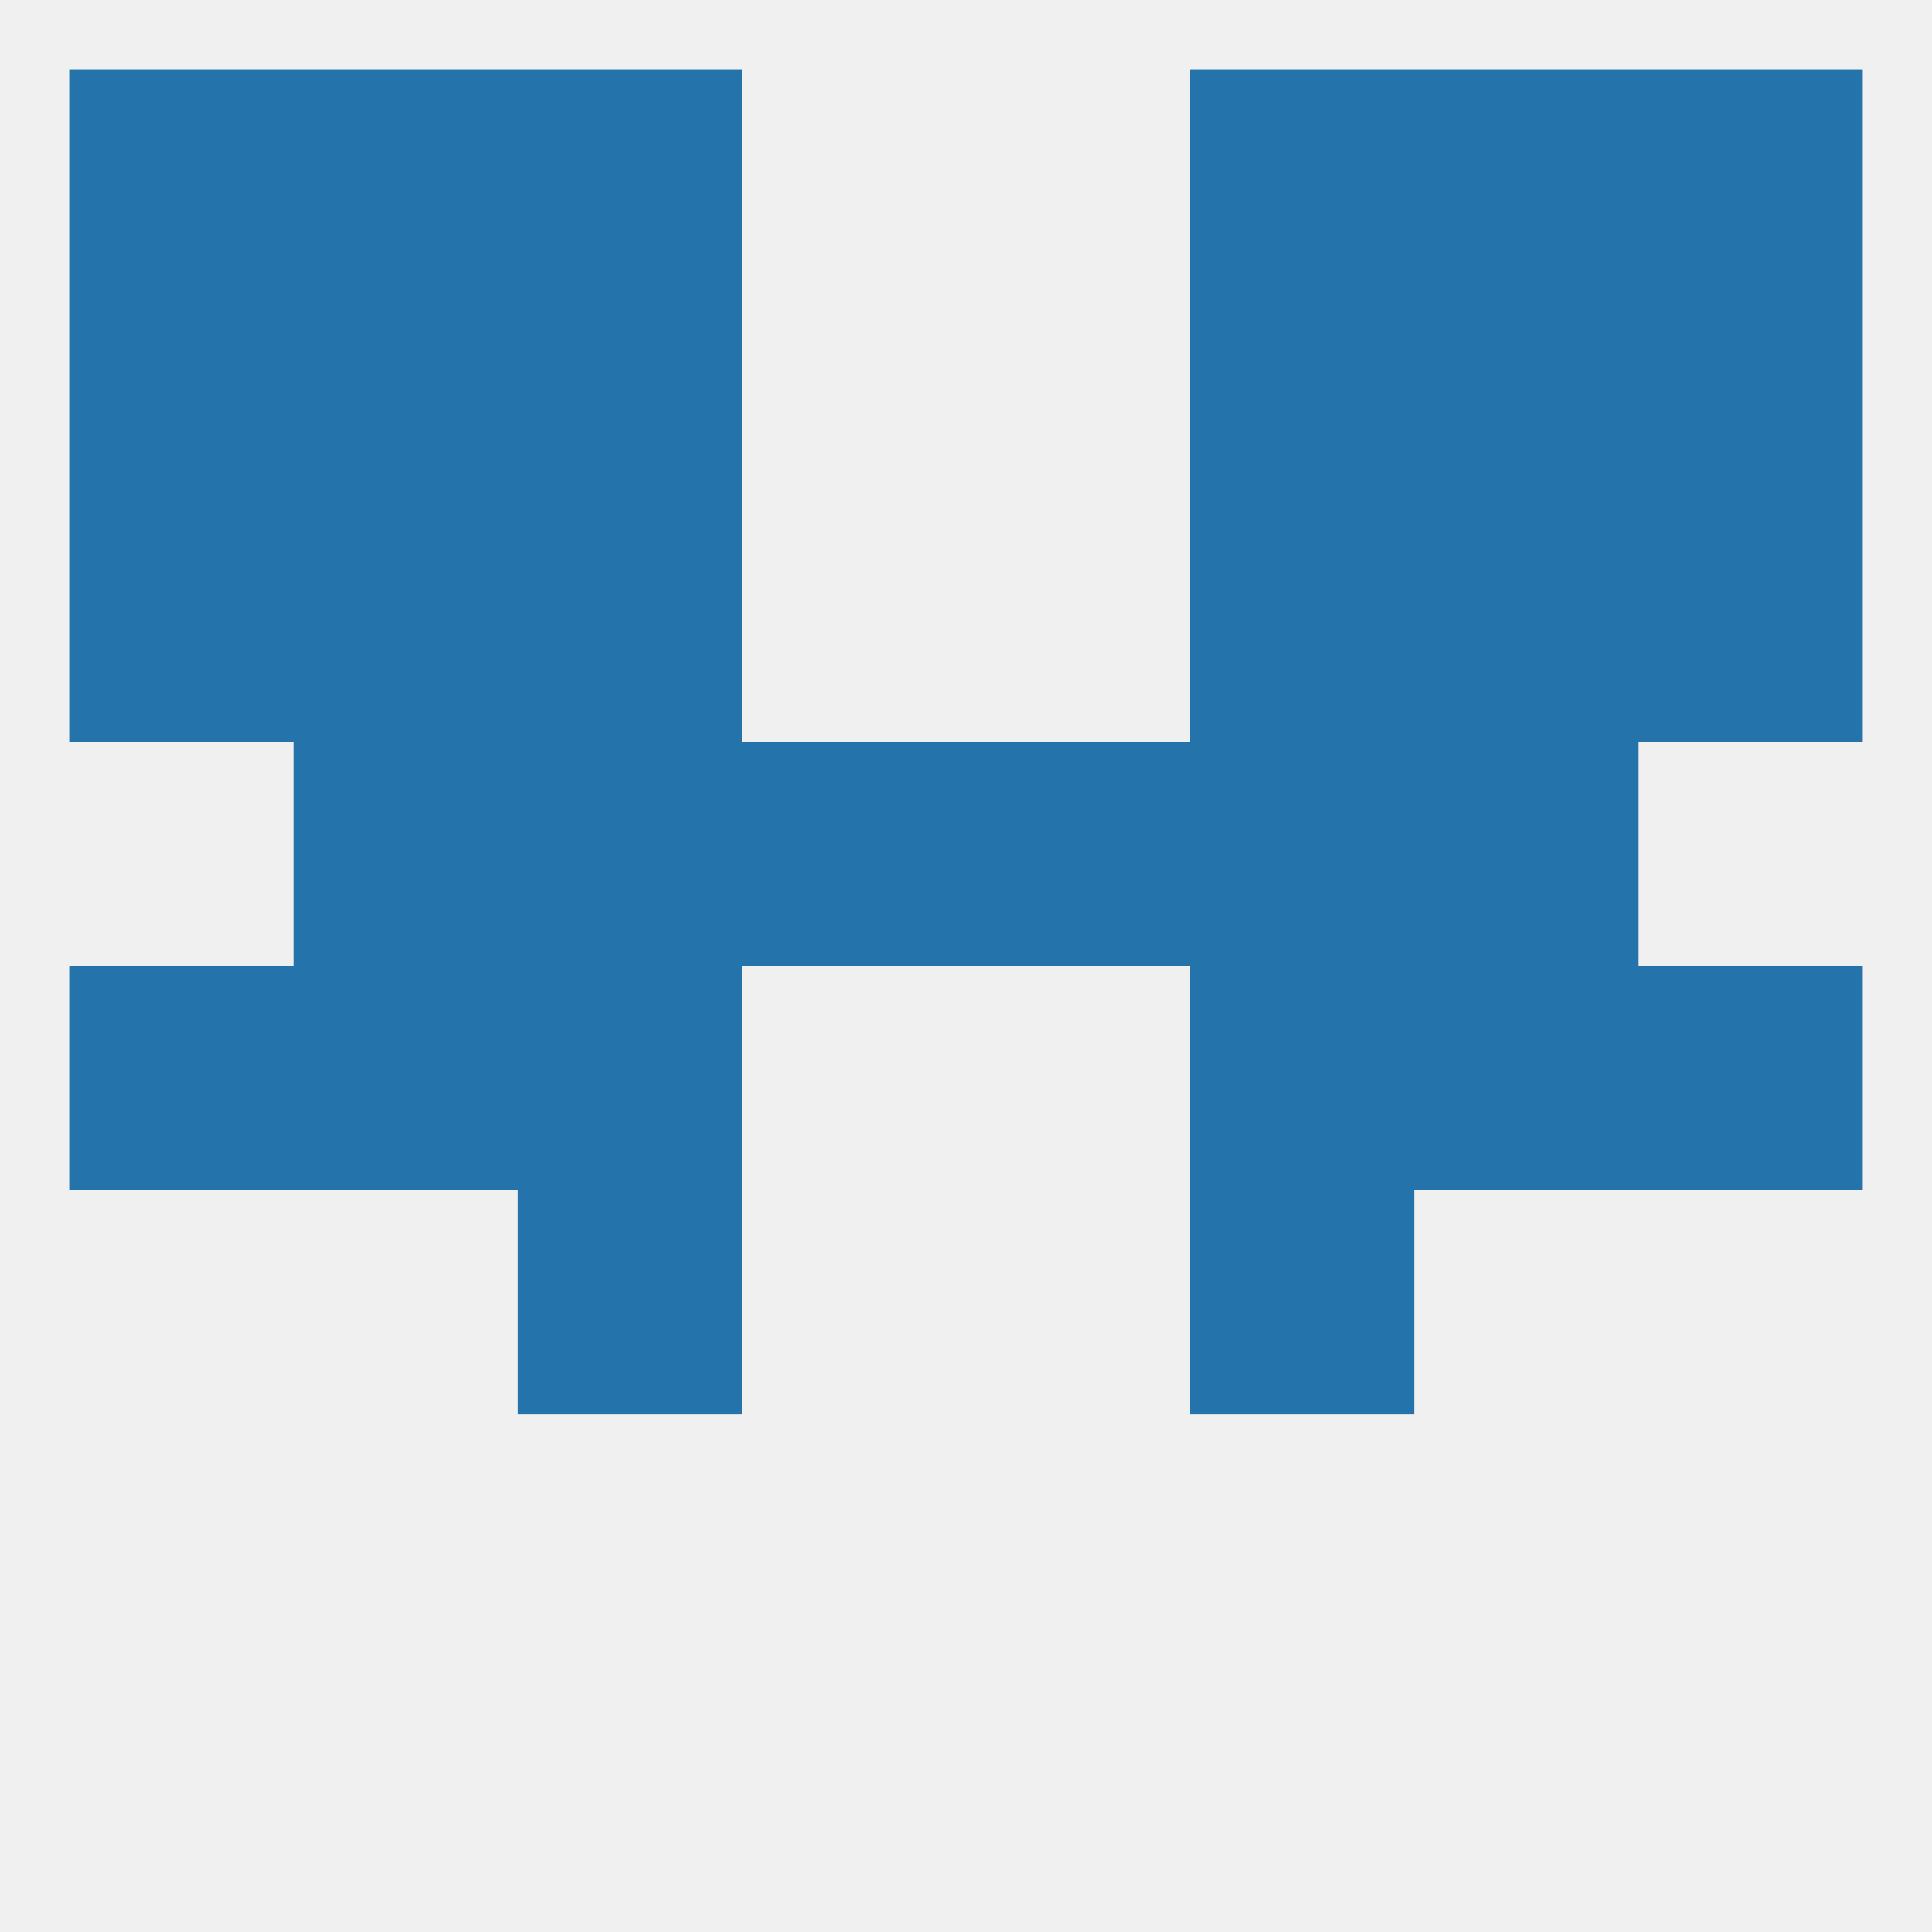
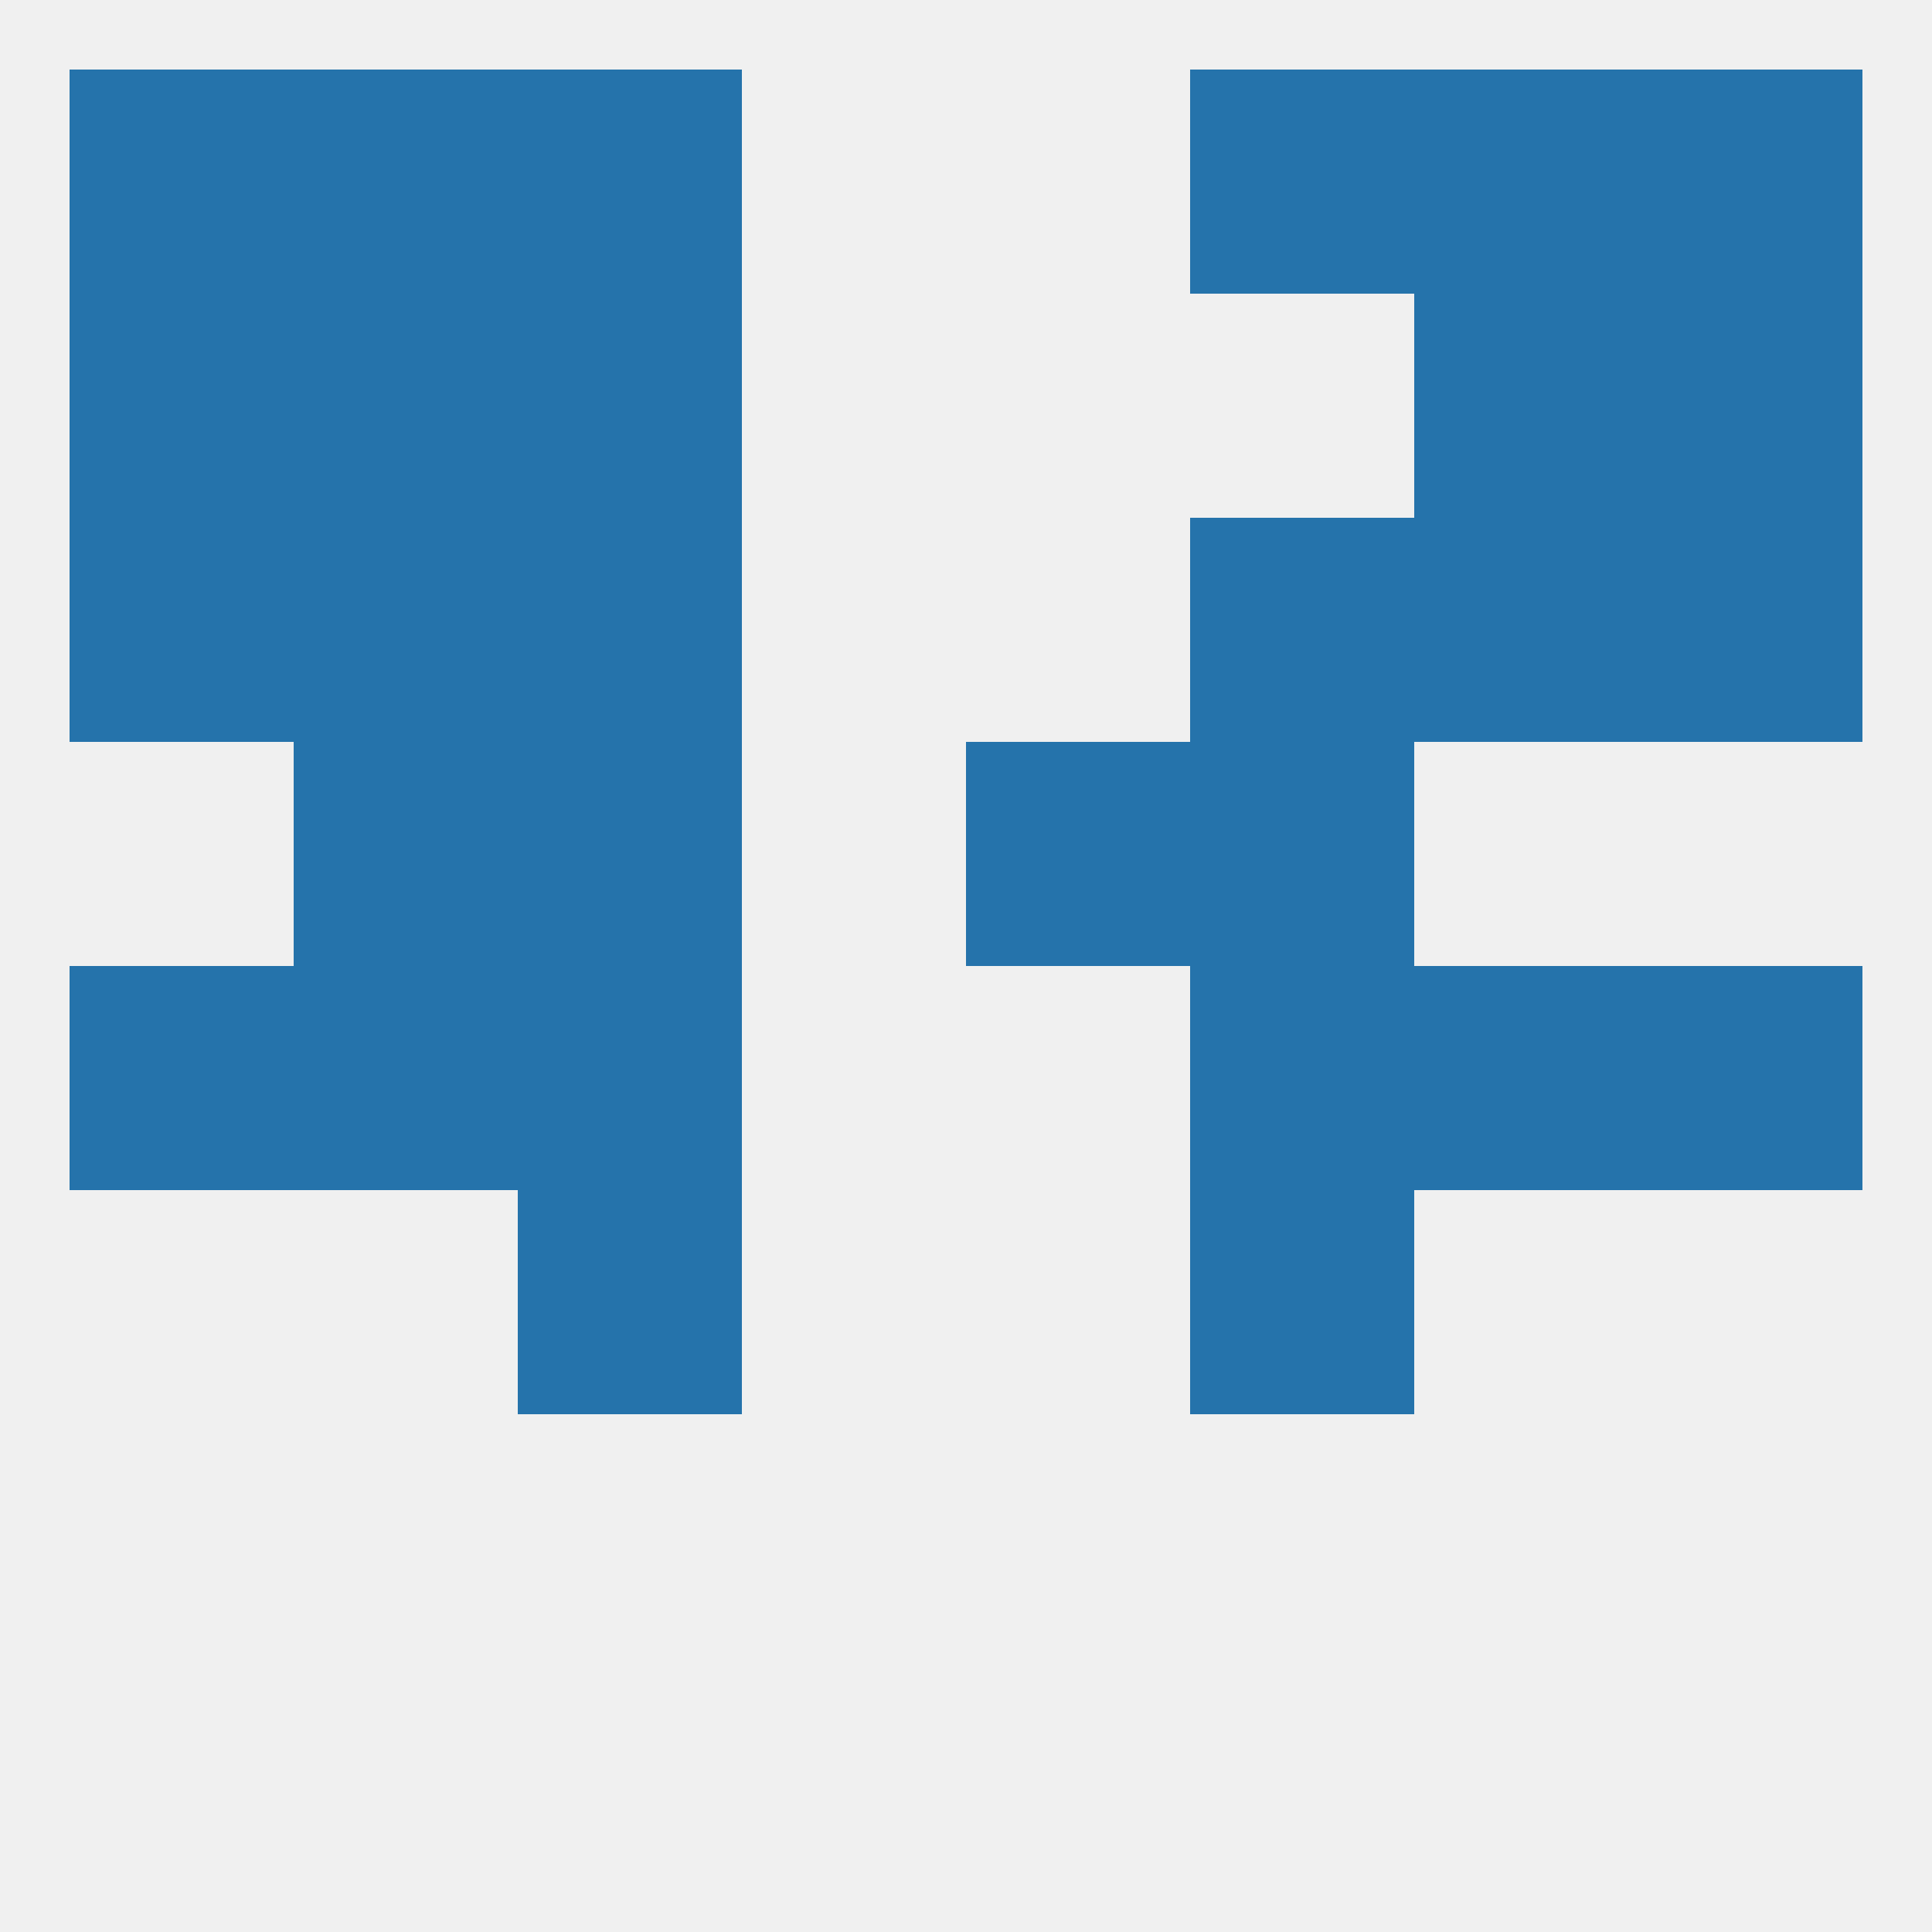
<svg xmlns="http://www.w3.org/2000/svg" version="1.1" baseprofile="full" width="250" height="250" viewBox="0 0 250 250">
  <rect width="100%" height="100%" fill="rgba(240,240,240,255)" />
  <rect x="154" y="125" width="29" height="29" fill="rgba(37,115,171,255)" />
  <rect x="9" y="125" width="29" height="29" fill="rgba(37,115,171,255)" />
  <rect x="212" y="125" width="29" height="29" fill="rgba(37,115,171,255)" />
  <rect x="38" y="125" width="29" height="29" fill="rgba(37,115,171,255)" />
  <rect x="183" y="125" width="29" height="29" fill="rgba(37,115,171,255)" />
  <rect x="67" y="125" width="29" height="29" fill="rgba(37,115,171,255)" />
  <rect x="67" y="96" width="29" height="29" fill="rgba(37,115,171,255)" />
  <rect x="154" y="96" width="29" height="29" fill="rgba(37,115,171,255)" />
  <rect x="38" y="96" width="29" height="29" fill="rgba(37,115,171,255)" />
-   <rect x="183" y="96" width="29" height="29" fill="rgba(37,115,171,255)" />
-   <rect x="96" y="96" width="29" height="29" fill="rgba(37,115,171,255)" />
  <rect x="125" y="96" width="29" height="29" fill="rgba(37,115,171,255)" />
  <rect x="67" y="154" width="29" height="29" fill="rgba(37,115,171,255)" />
  <rect x="154" y="154" width="29" height="29" fill="rgba(37,115,171,255)" />
  <rect x="67" y="67" width="29" height="29" fill="rgba(37,115,171,255)" />
  <rect x="154" y="67" width="29" height="29" fill="rgba(37,115,171,255)" />
  <rect x="38" y="67" width="29" height="29" fill="rgba(37,115,171,255)" />
  <rect x="183" y="67" width="29" height="29" fill="rgba(37,115,171,255)" />
  <rect x="9" y="67" width="29" height="29" fill="rgba(37,115,171,255)" />
  <rect x="212" y="67" width="29" height="29" fill="rgba(37,115,171,255)" />
  <rect x="212" y="38" width="29" height="29" fill="rgba(37,115,171,255)" />
  <rect x="67" y="38" width="29" height="29" fill="rgba(37,115,171,255)" />
-   <rect x="154" y="38" width="29" height="29" fill="rgba(37,115,171,255)" />
  <rect x="38" y="38" width="29" height="29" fill="rgba(37,115,171,255)" />
  <rect x="183" y="38" width="29" height="29" fill="rgba(37,115,171,255)" />
  <rect x="9" y="38" width="29" height="29" fill="rgba(37,115,171,255)" />
  <rect x="38" y="9" width="29" height="29" fill="rgba(37,115,171,255)" />
  <rect x="183" y="9" width="29" height="29" fill="rgba(37,115,171,255)" />
  <rect x="67" y="9" width="29" height="29" fill="rgba(37,115,171,255)" />
  <rect x="154" y="9" width="29" height="29" fill="rgba(37,115,171,255)" />
  <rect x="9" y="9" width="29" height="29" fill="rgba(37,115,171,255)" />
  <rect x="212" y="9" width="29" height="29" fill="rgba(37,115,171,255)" />
</svg>